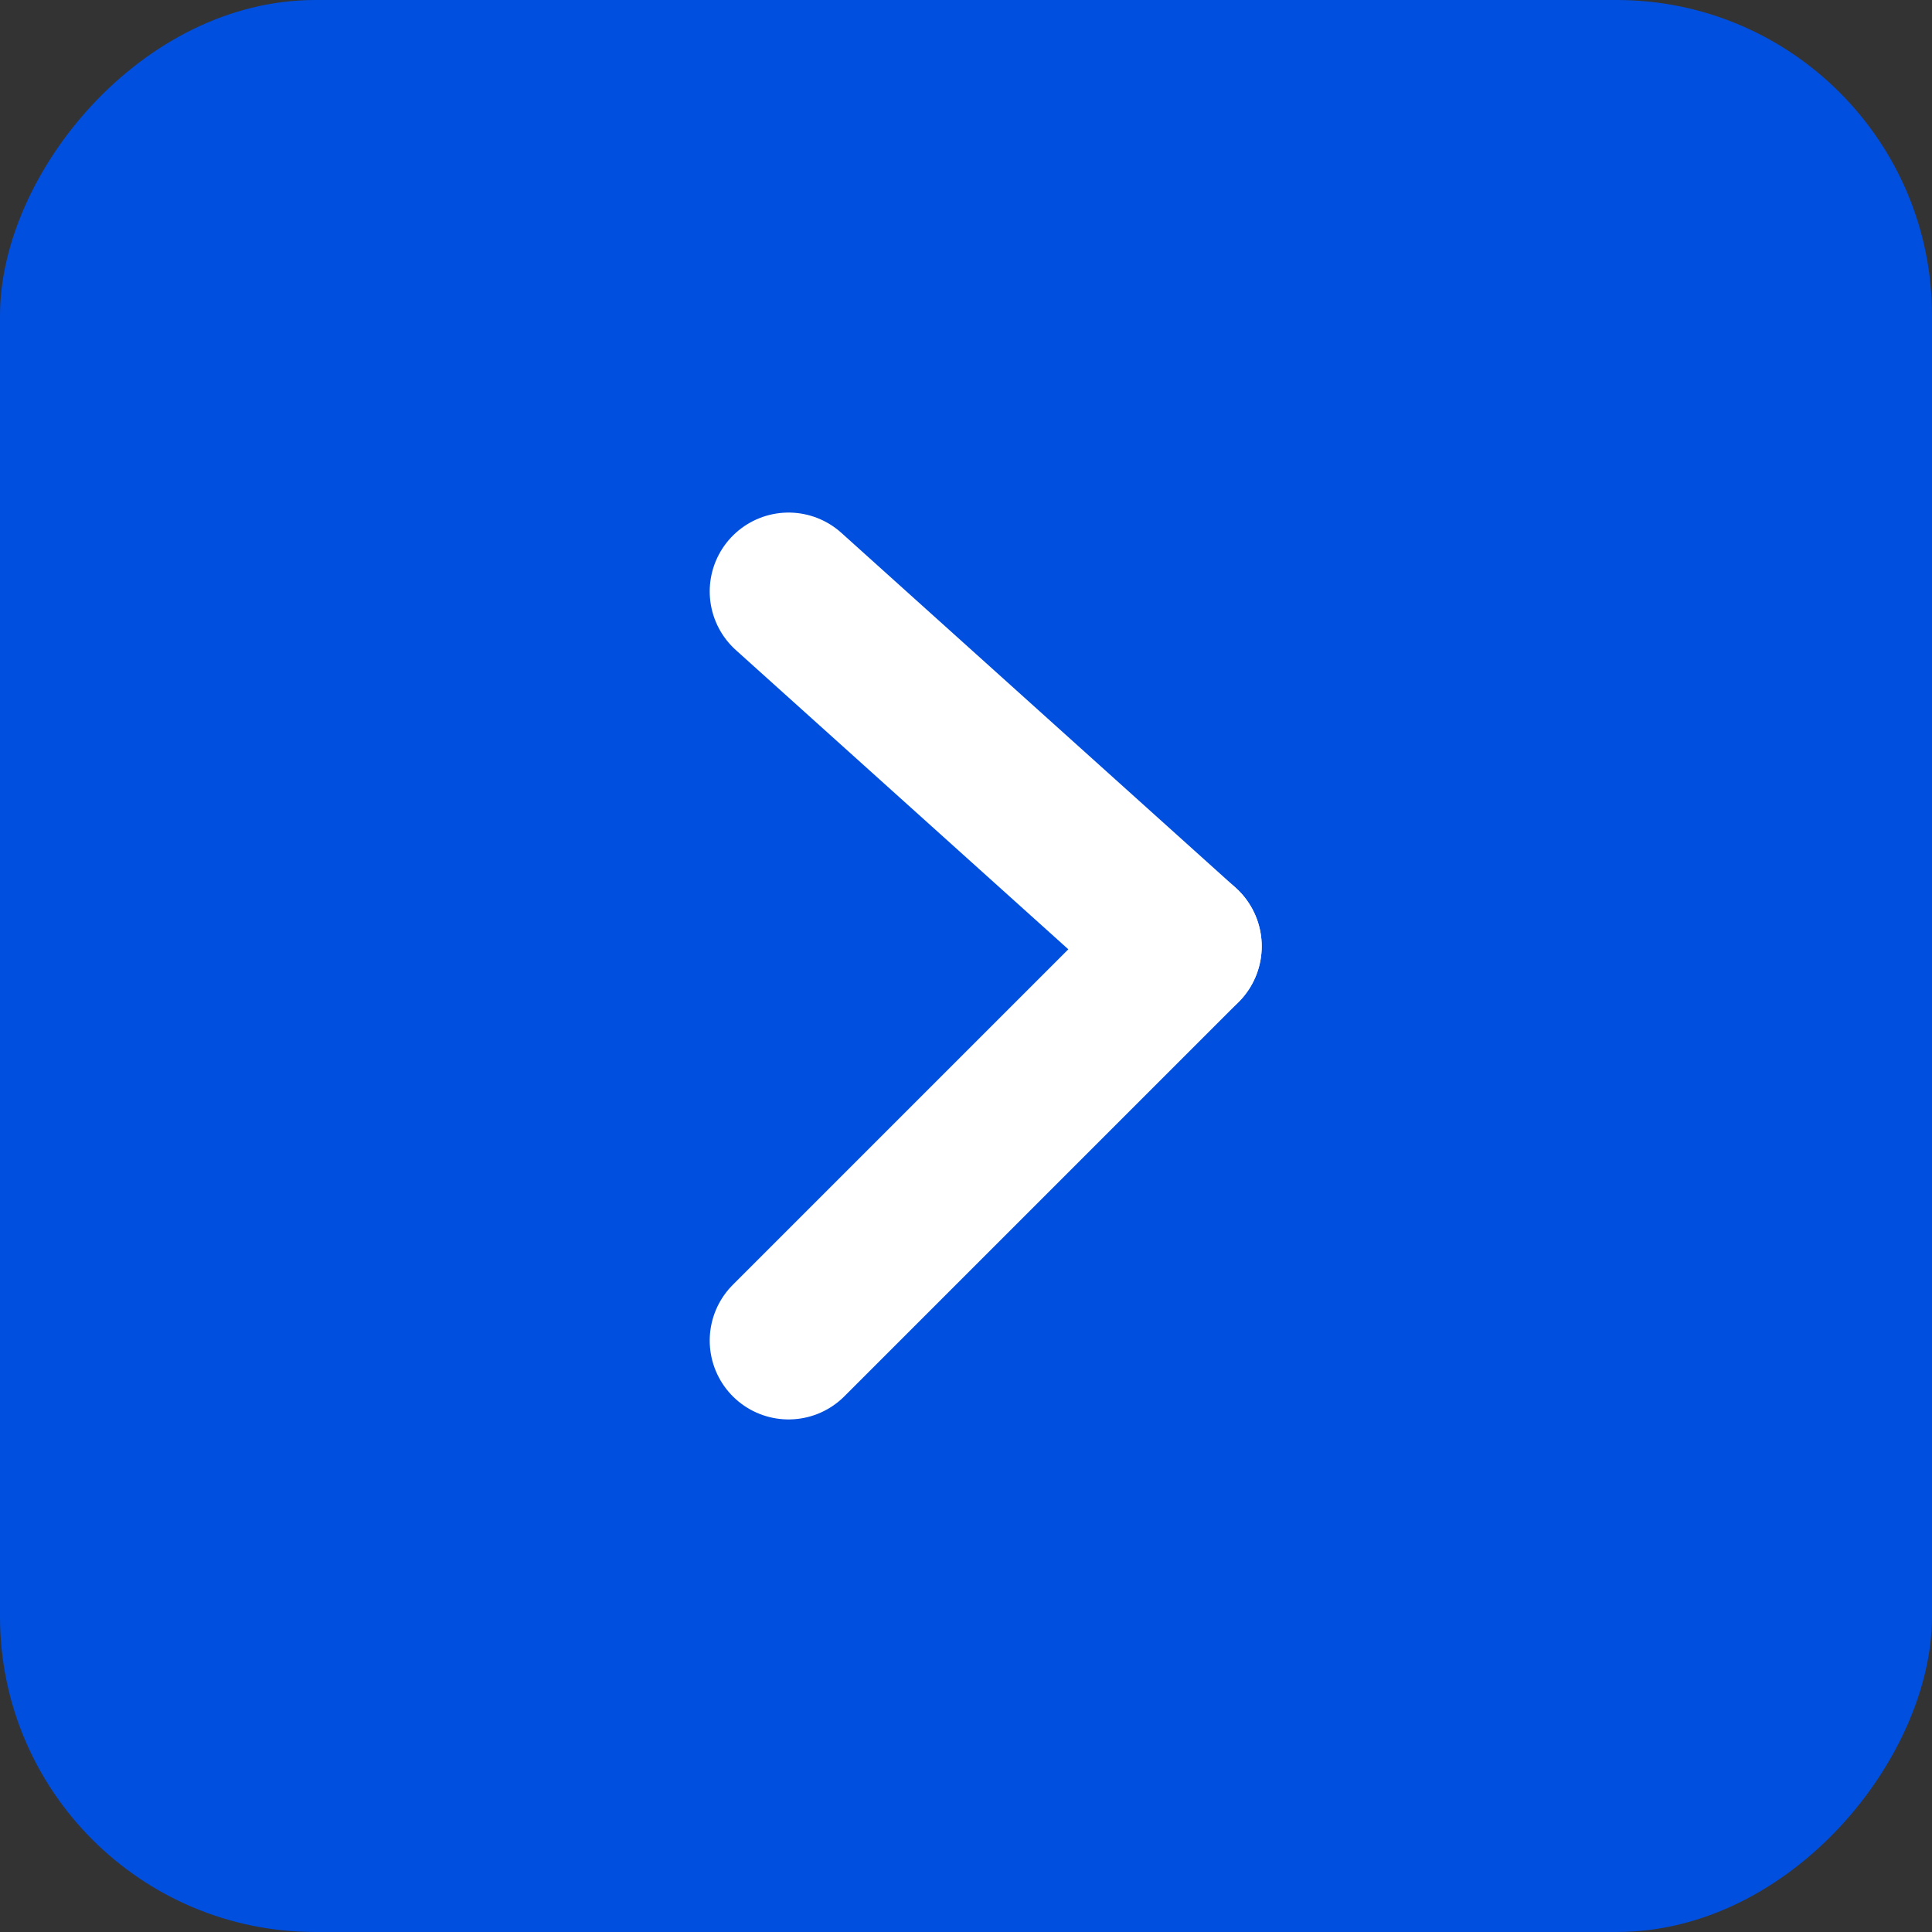
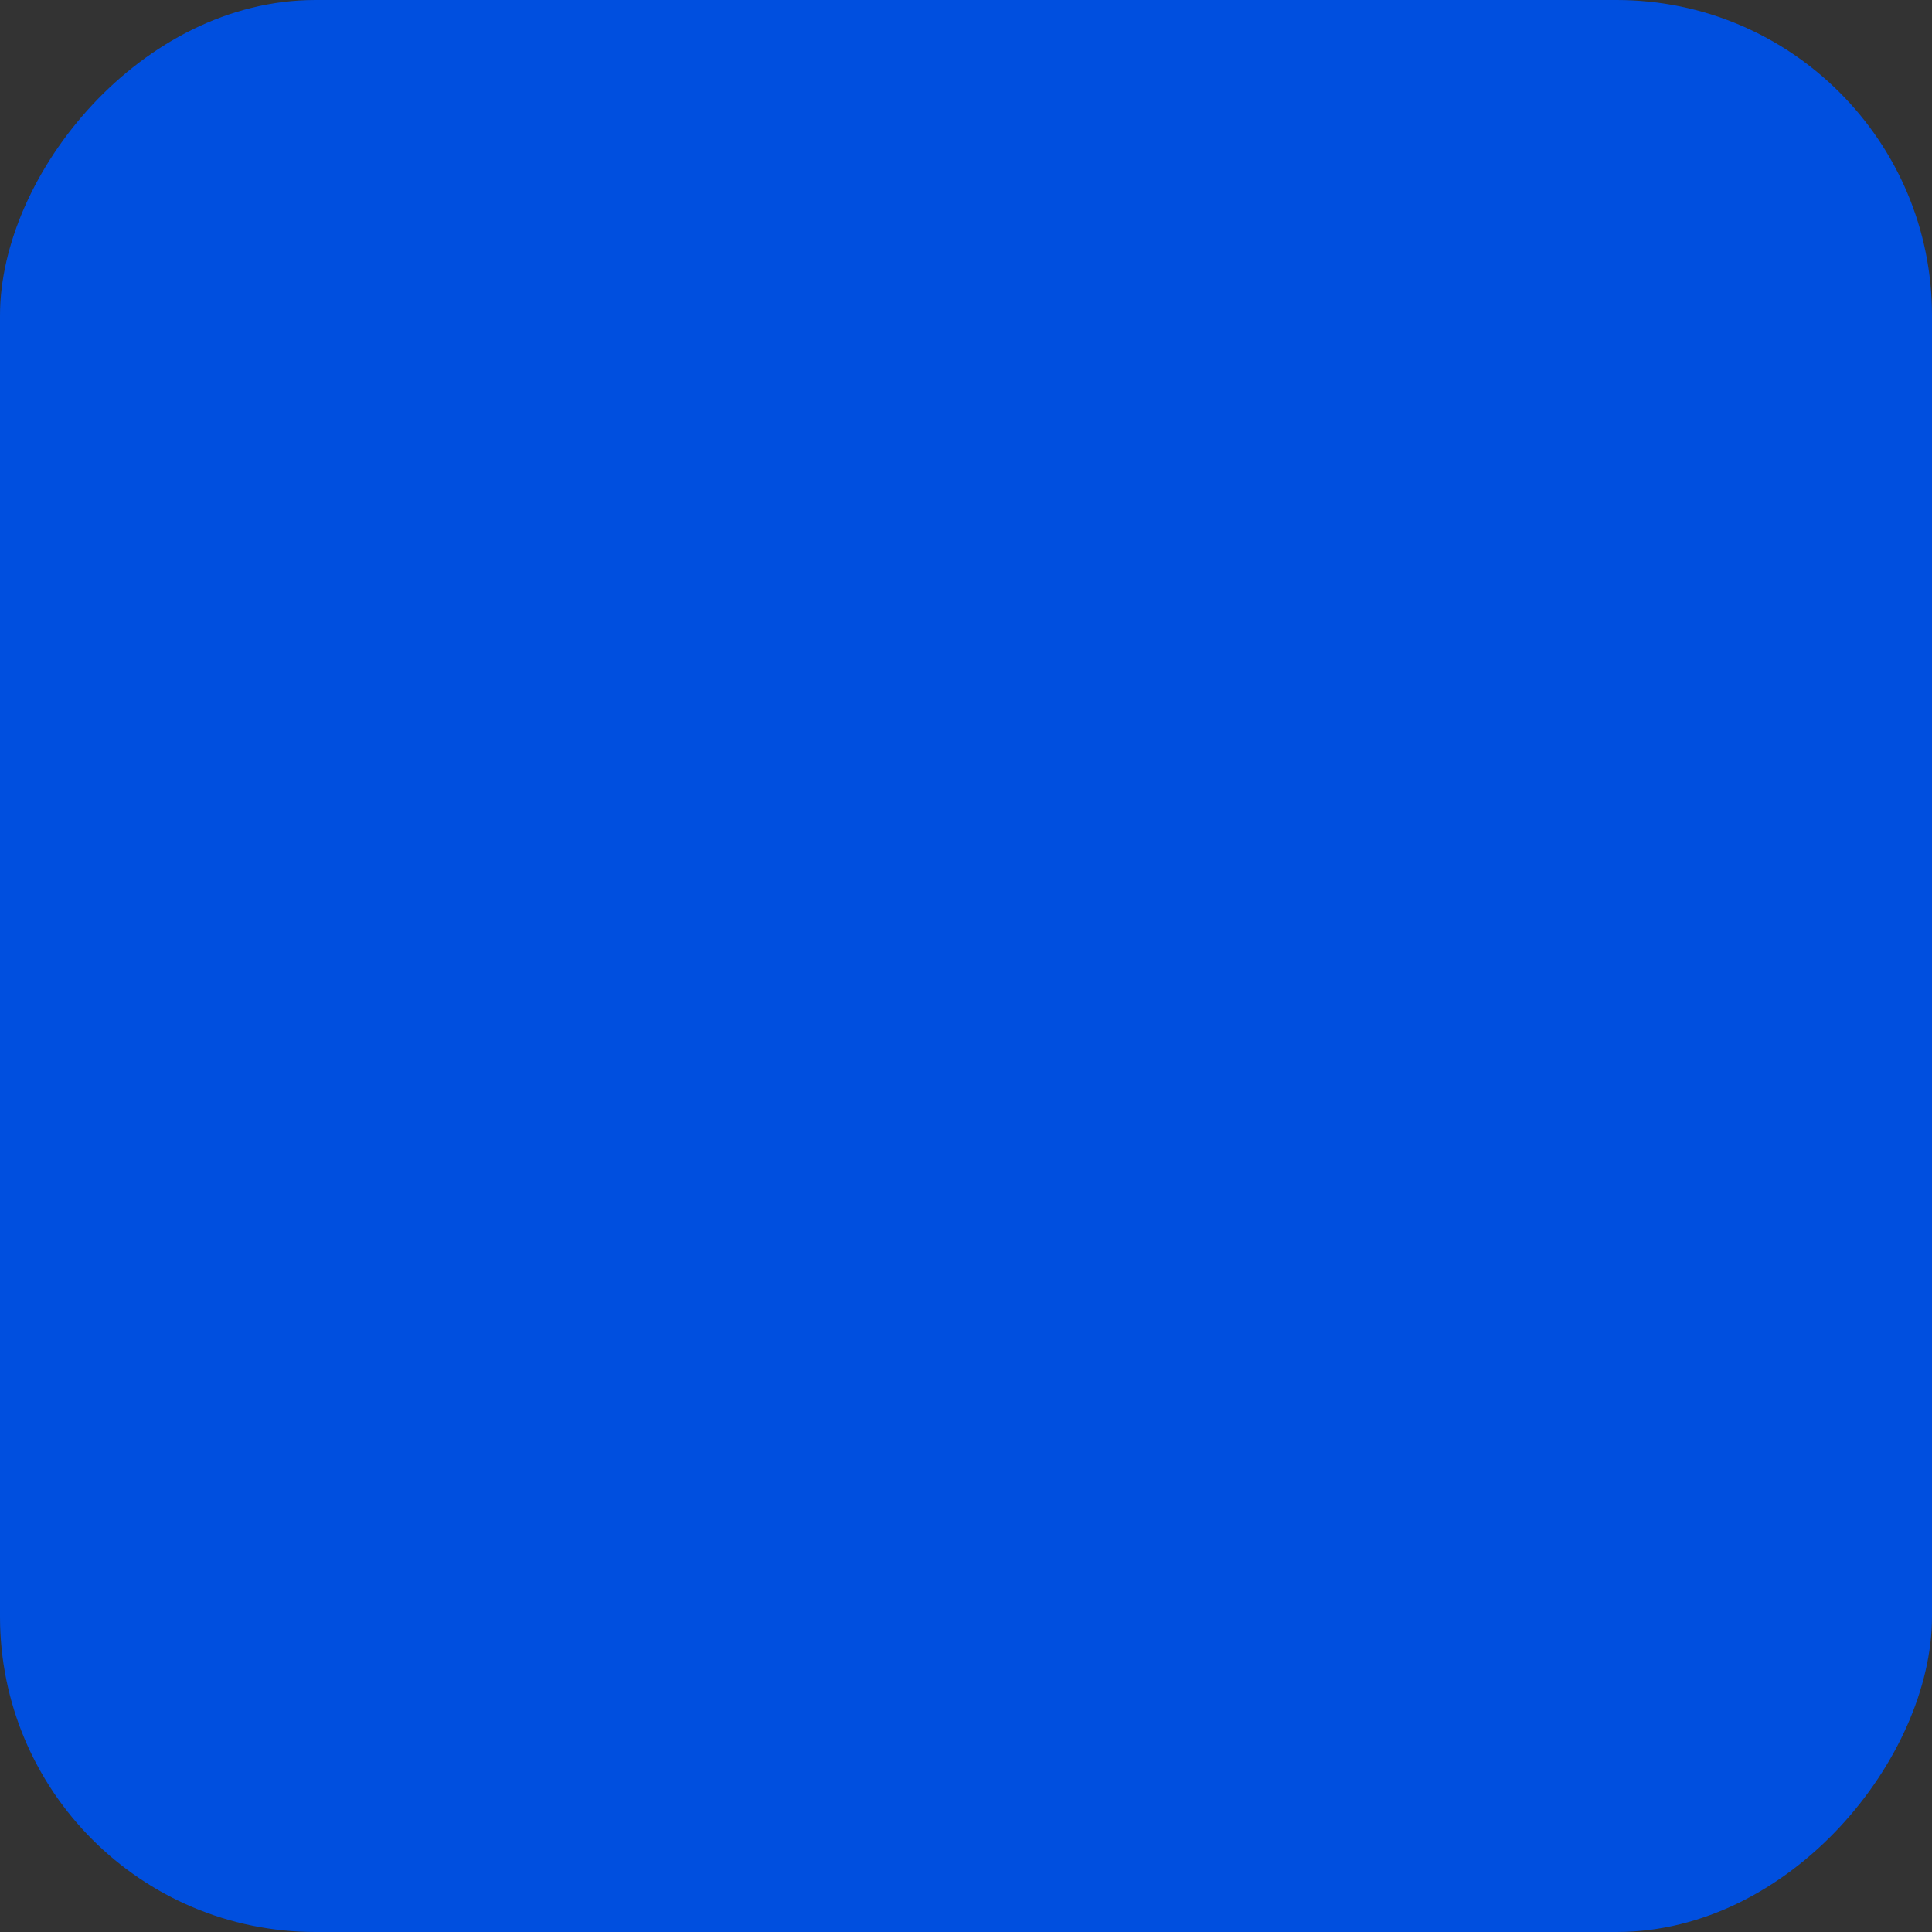
<svg xmlns="http://www.w3.org/2000/svg" width="49" height="49" viewBox="0 0 49 49" fill="none">
  <rect x="0" y="0" width="49" height="49" fill="#333333" stroke="none" />
  <rect width="49" height="49" rx="8" transform="matrix(-1 0 0 1 49 0)" fill="#004FDF" />
-   <path d="M20 15L30 24" stroke="white" stroke-width="4" stroke-linecap="round" />
-   <path d="M20 34L30 24" stroke="white" stroke-width="4" stroke-linecap="round" />
</svg>